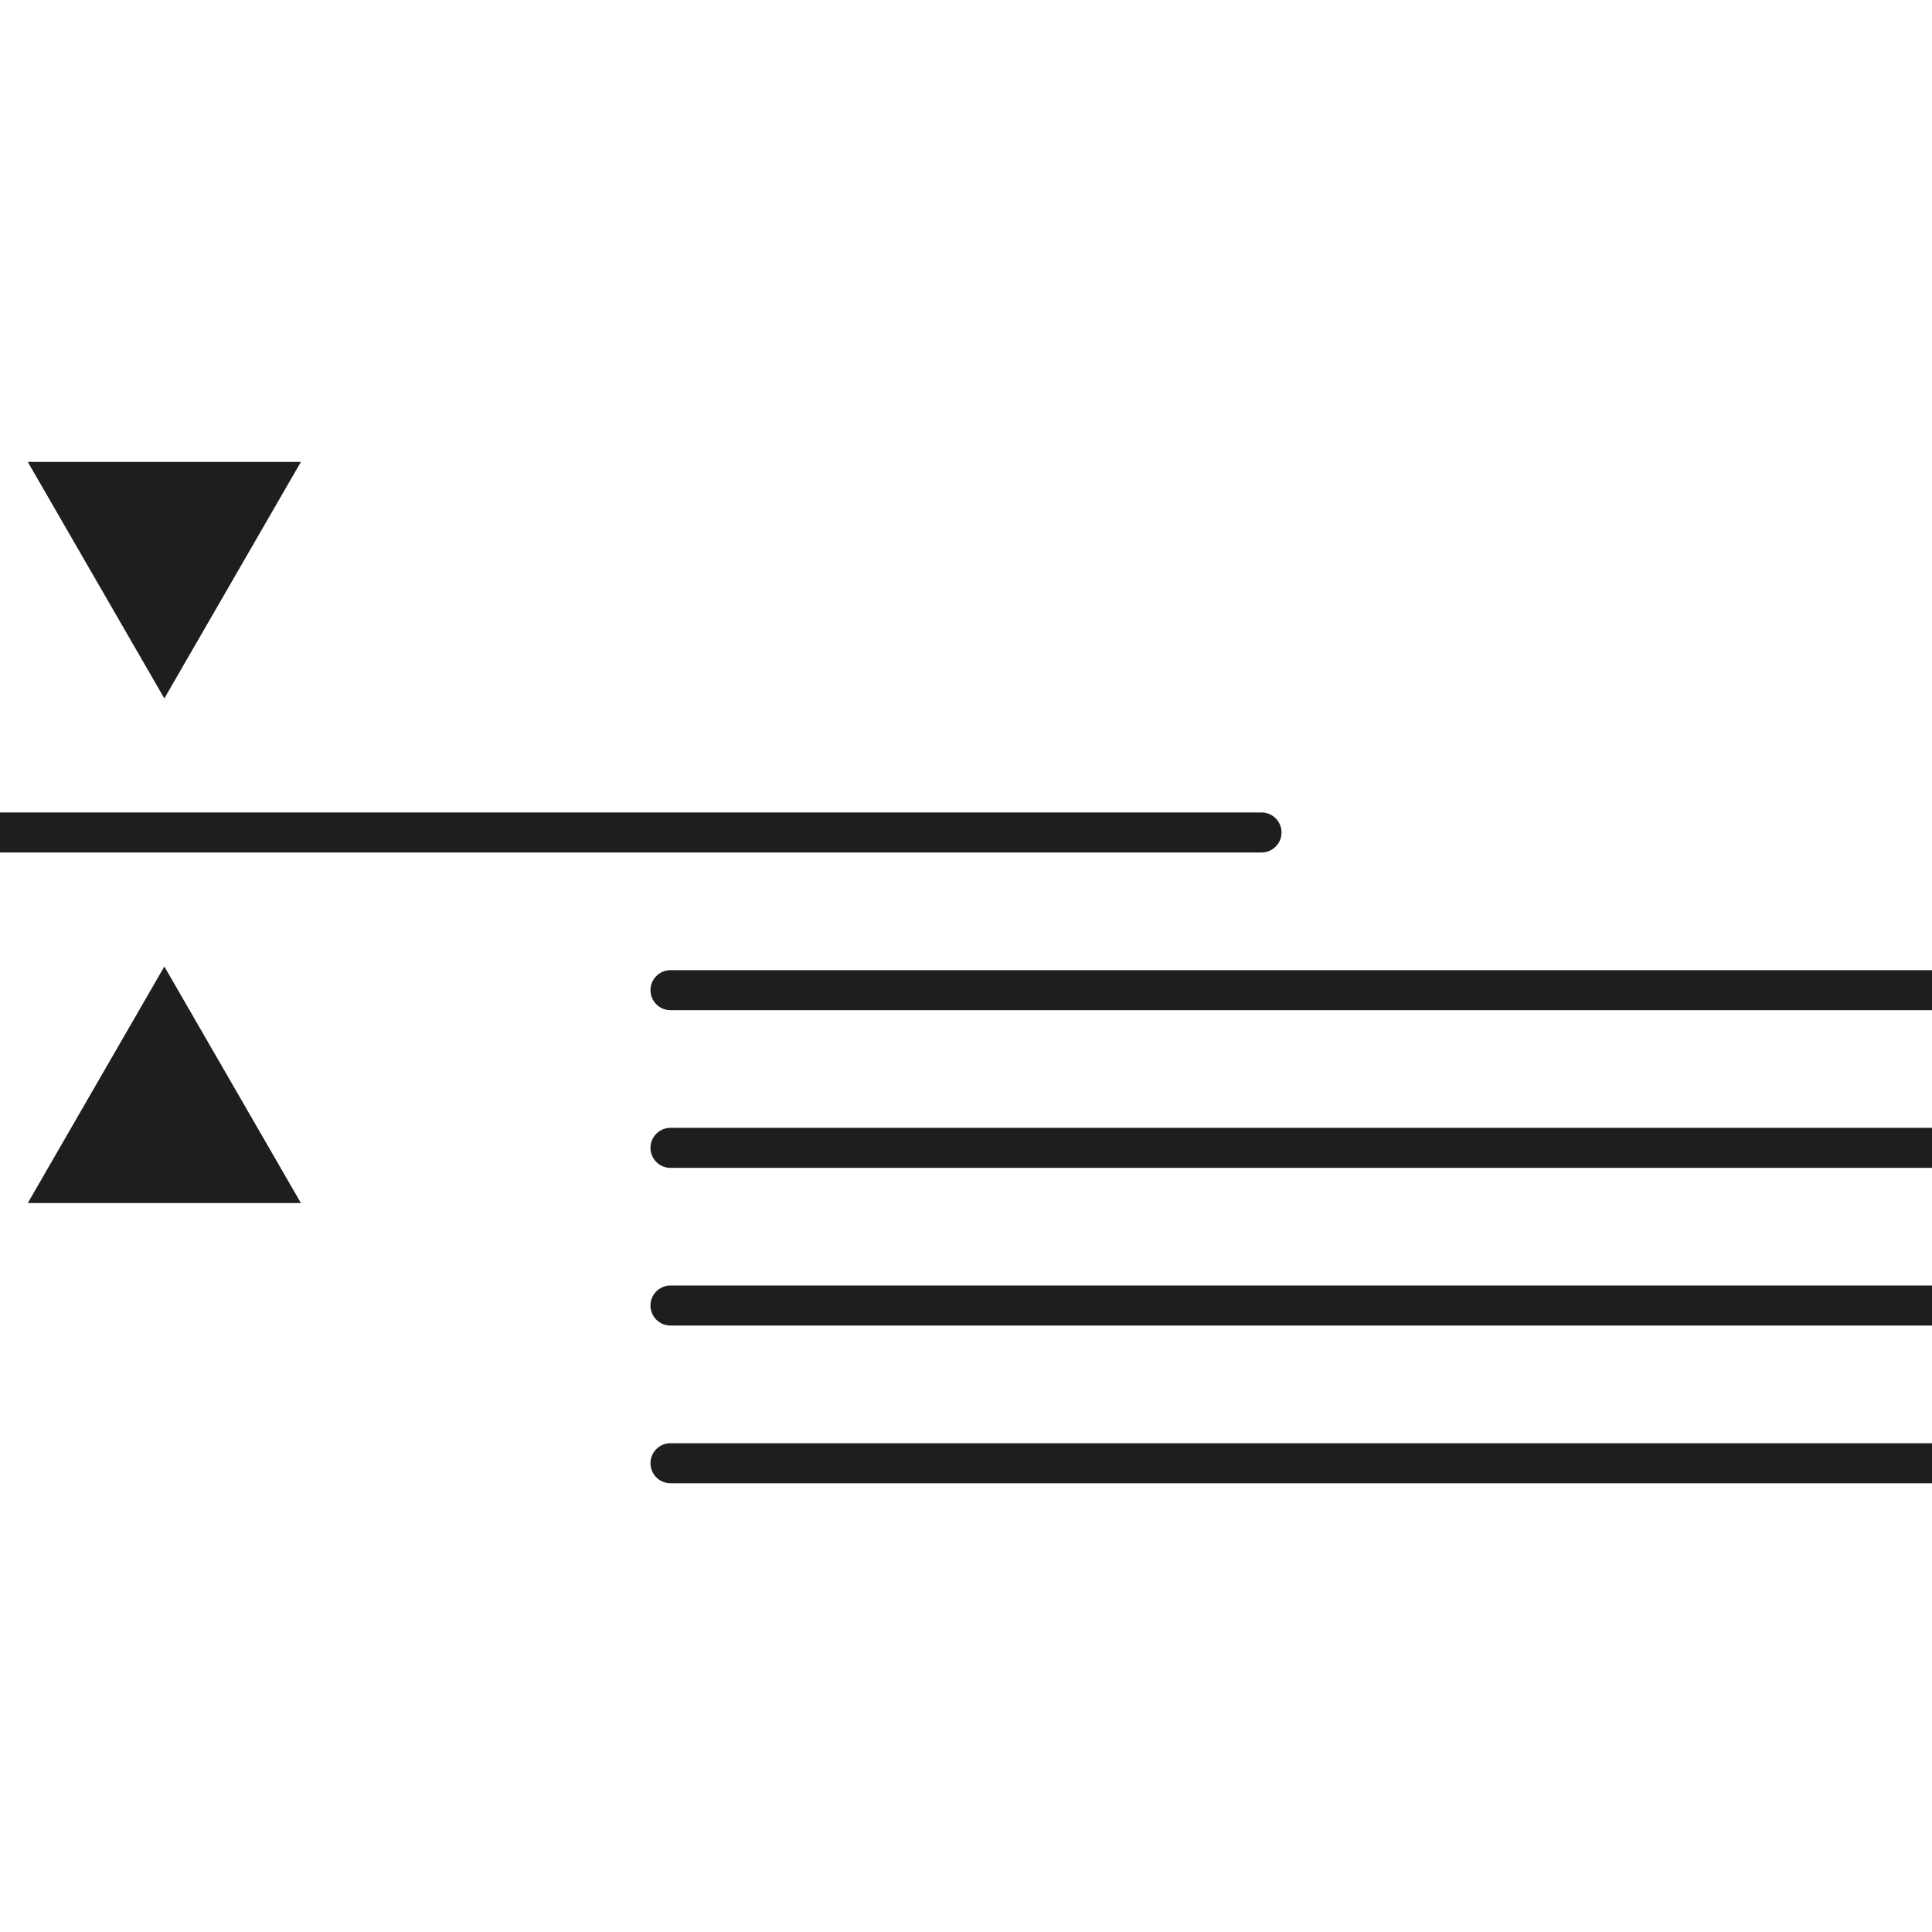
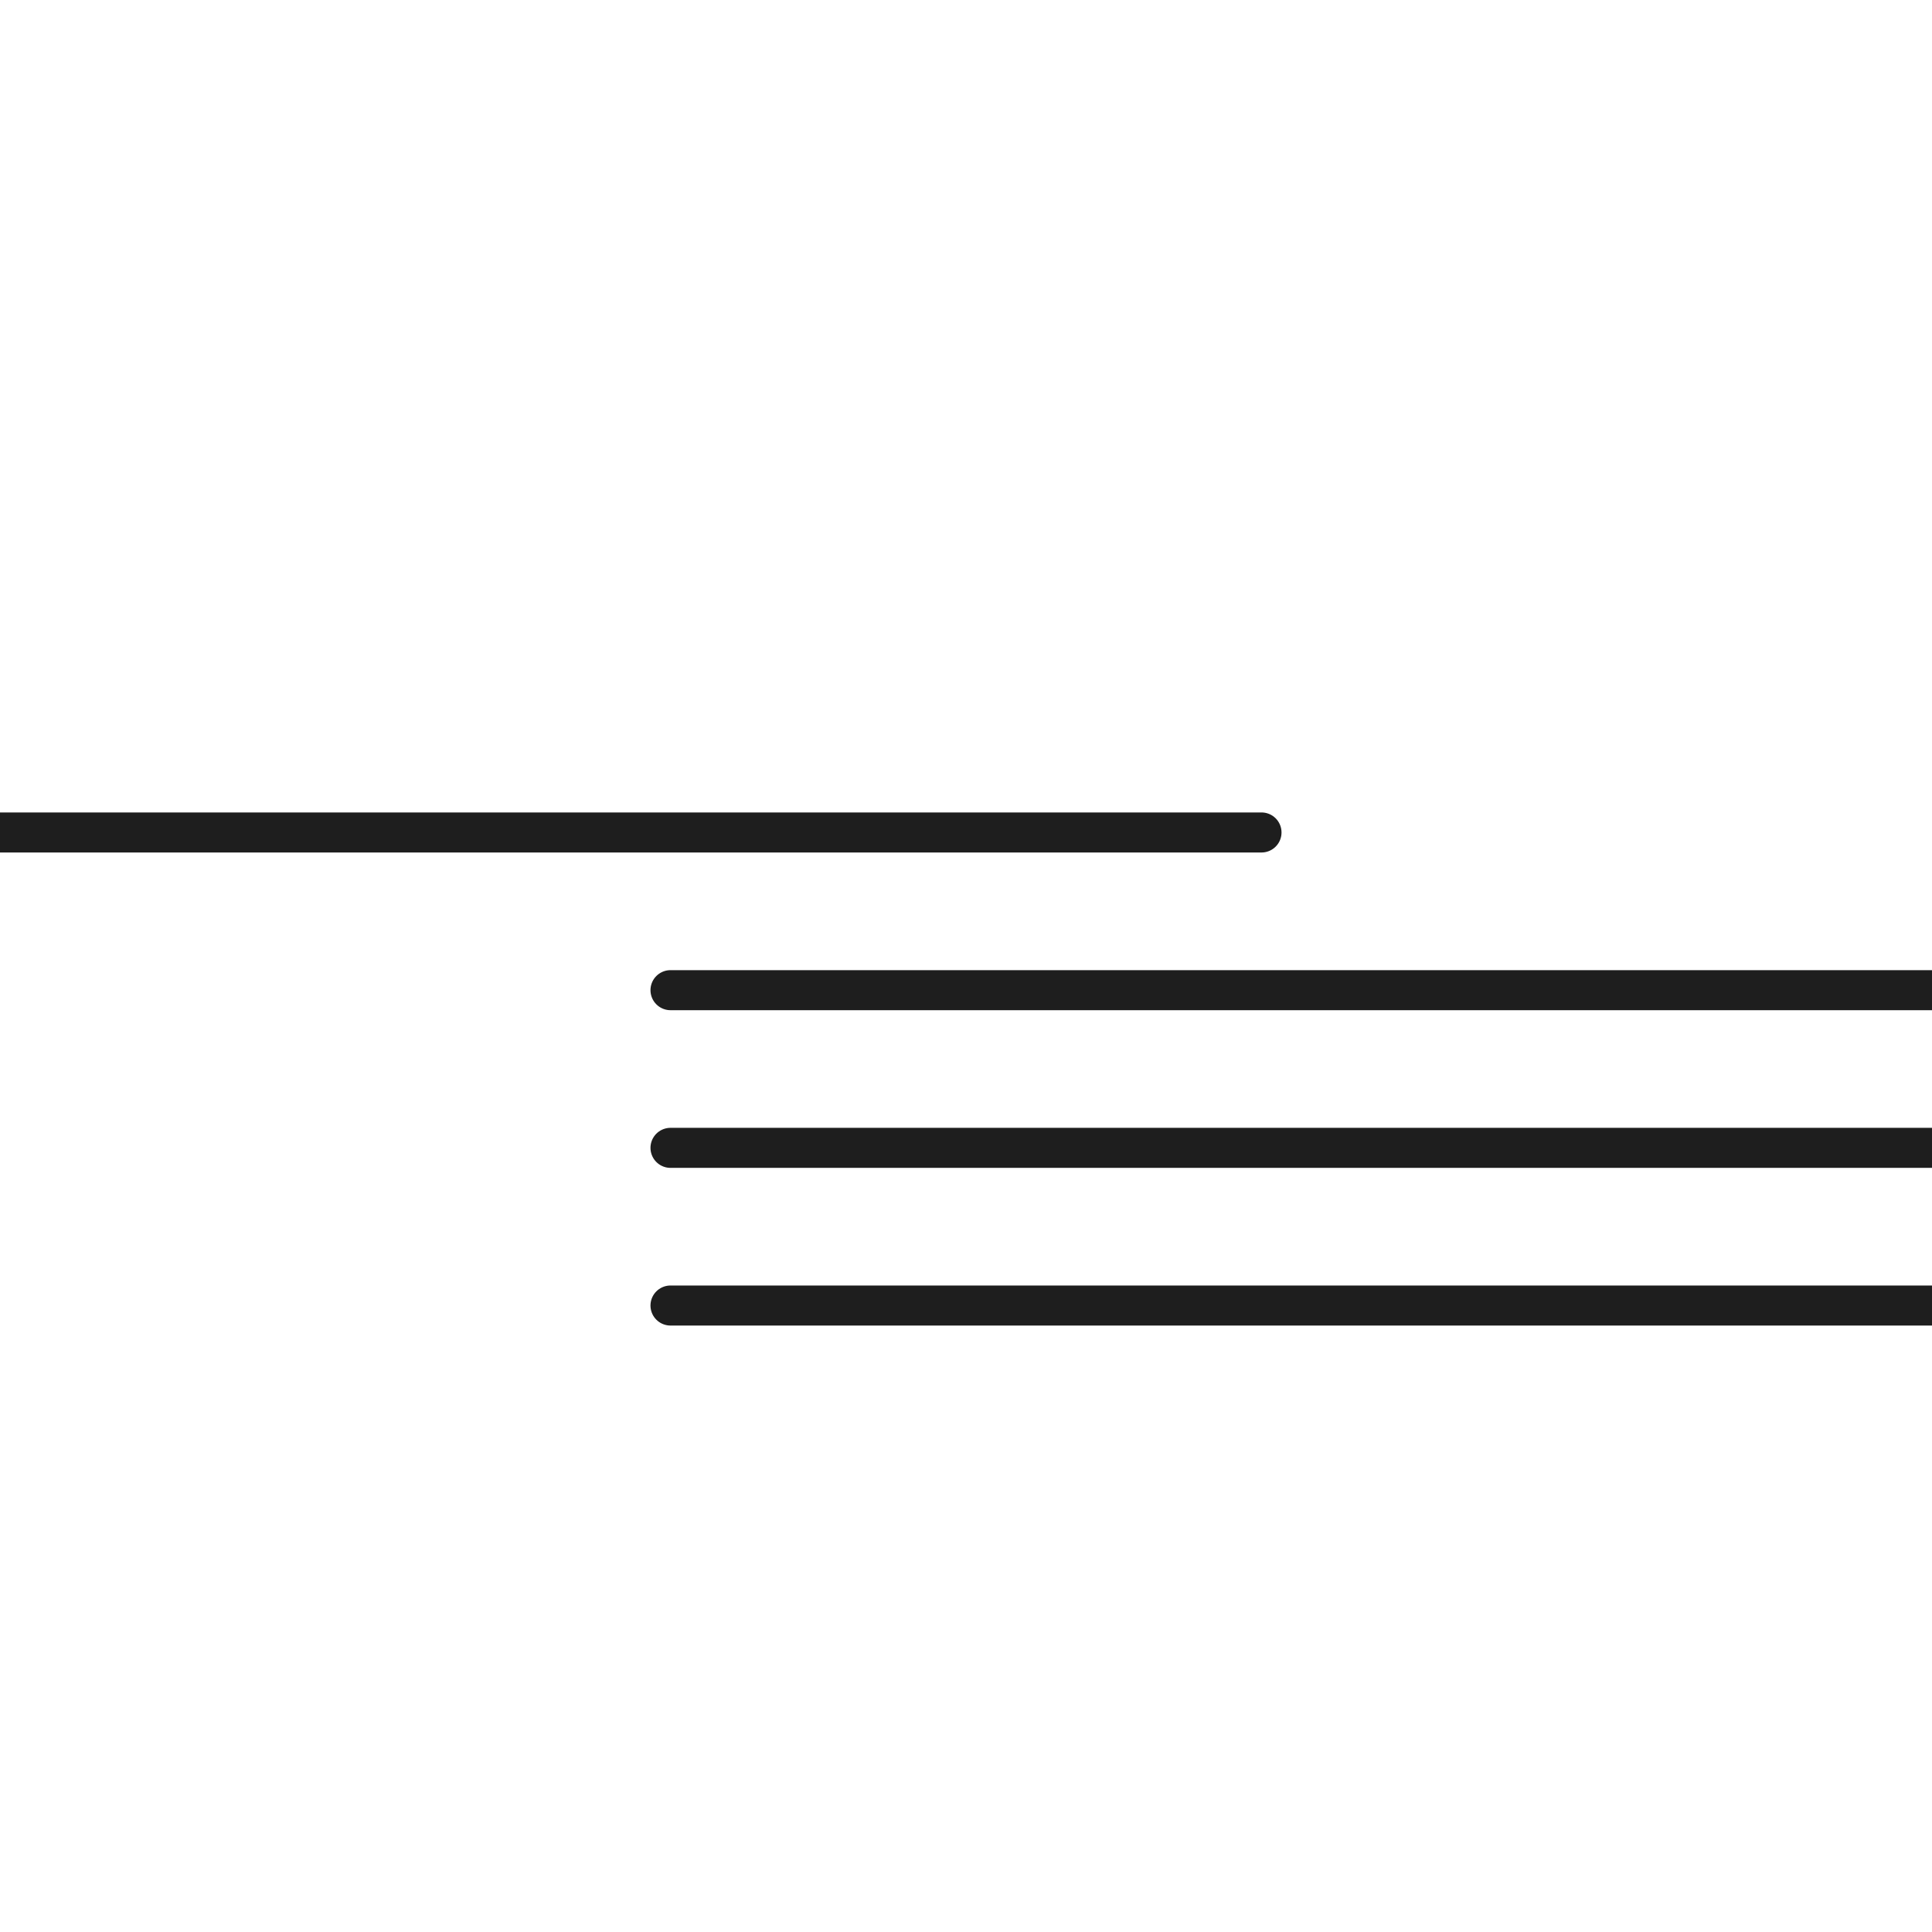
<svg xmlns="http://www.w3.org/2000/svg" width="96" height="96" version="1.1" viewBox="0 0 96 96">
  <defs>
    <style>
      .cls-1 {
        fill: #1e1e1e;
      }

      .cls-2 {
        fill: none;
        stroke: #1e1e1e;
        stroke-linecap: round;
        stroke-miterlimit: 10;
        stroke-width: 1.99px;
      }
    </style>
  </defs>
  <g>
    <g id="_レイヤー_1" data-name="レイヤー_1">
      <g>
        <line class="cls-2" x1="62.683" y1="41.365" y2="41.365" />
        <line class="cls-2" x1="96" y1="49.201" x2="33.317" y2="49.201" />
        <line class="cls-2" x1="96" y1="57.036" x2="33.317" y2="57.036" />
        <line class="cls-2" x1="96" y1="64.871" x2="33.317" y2="64.871" />
-         <line class="cls-2" x1="96" y1="72.707" x2="33.317" y2="72.707" />
-         <polygon class="cls-1" points="8.166 48.025 1.381 59.778 14.952 59.778 8.166 48.025" />
-         <polygon class="cls-1" points="8.166 34.705 1.381 22.952 14.952 22.952 8.166 34.705" />
      </g>
    </g>
  </g>
</svg>